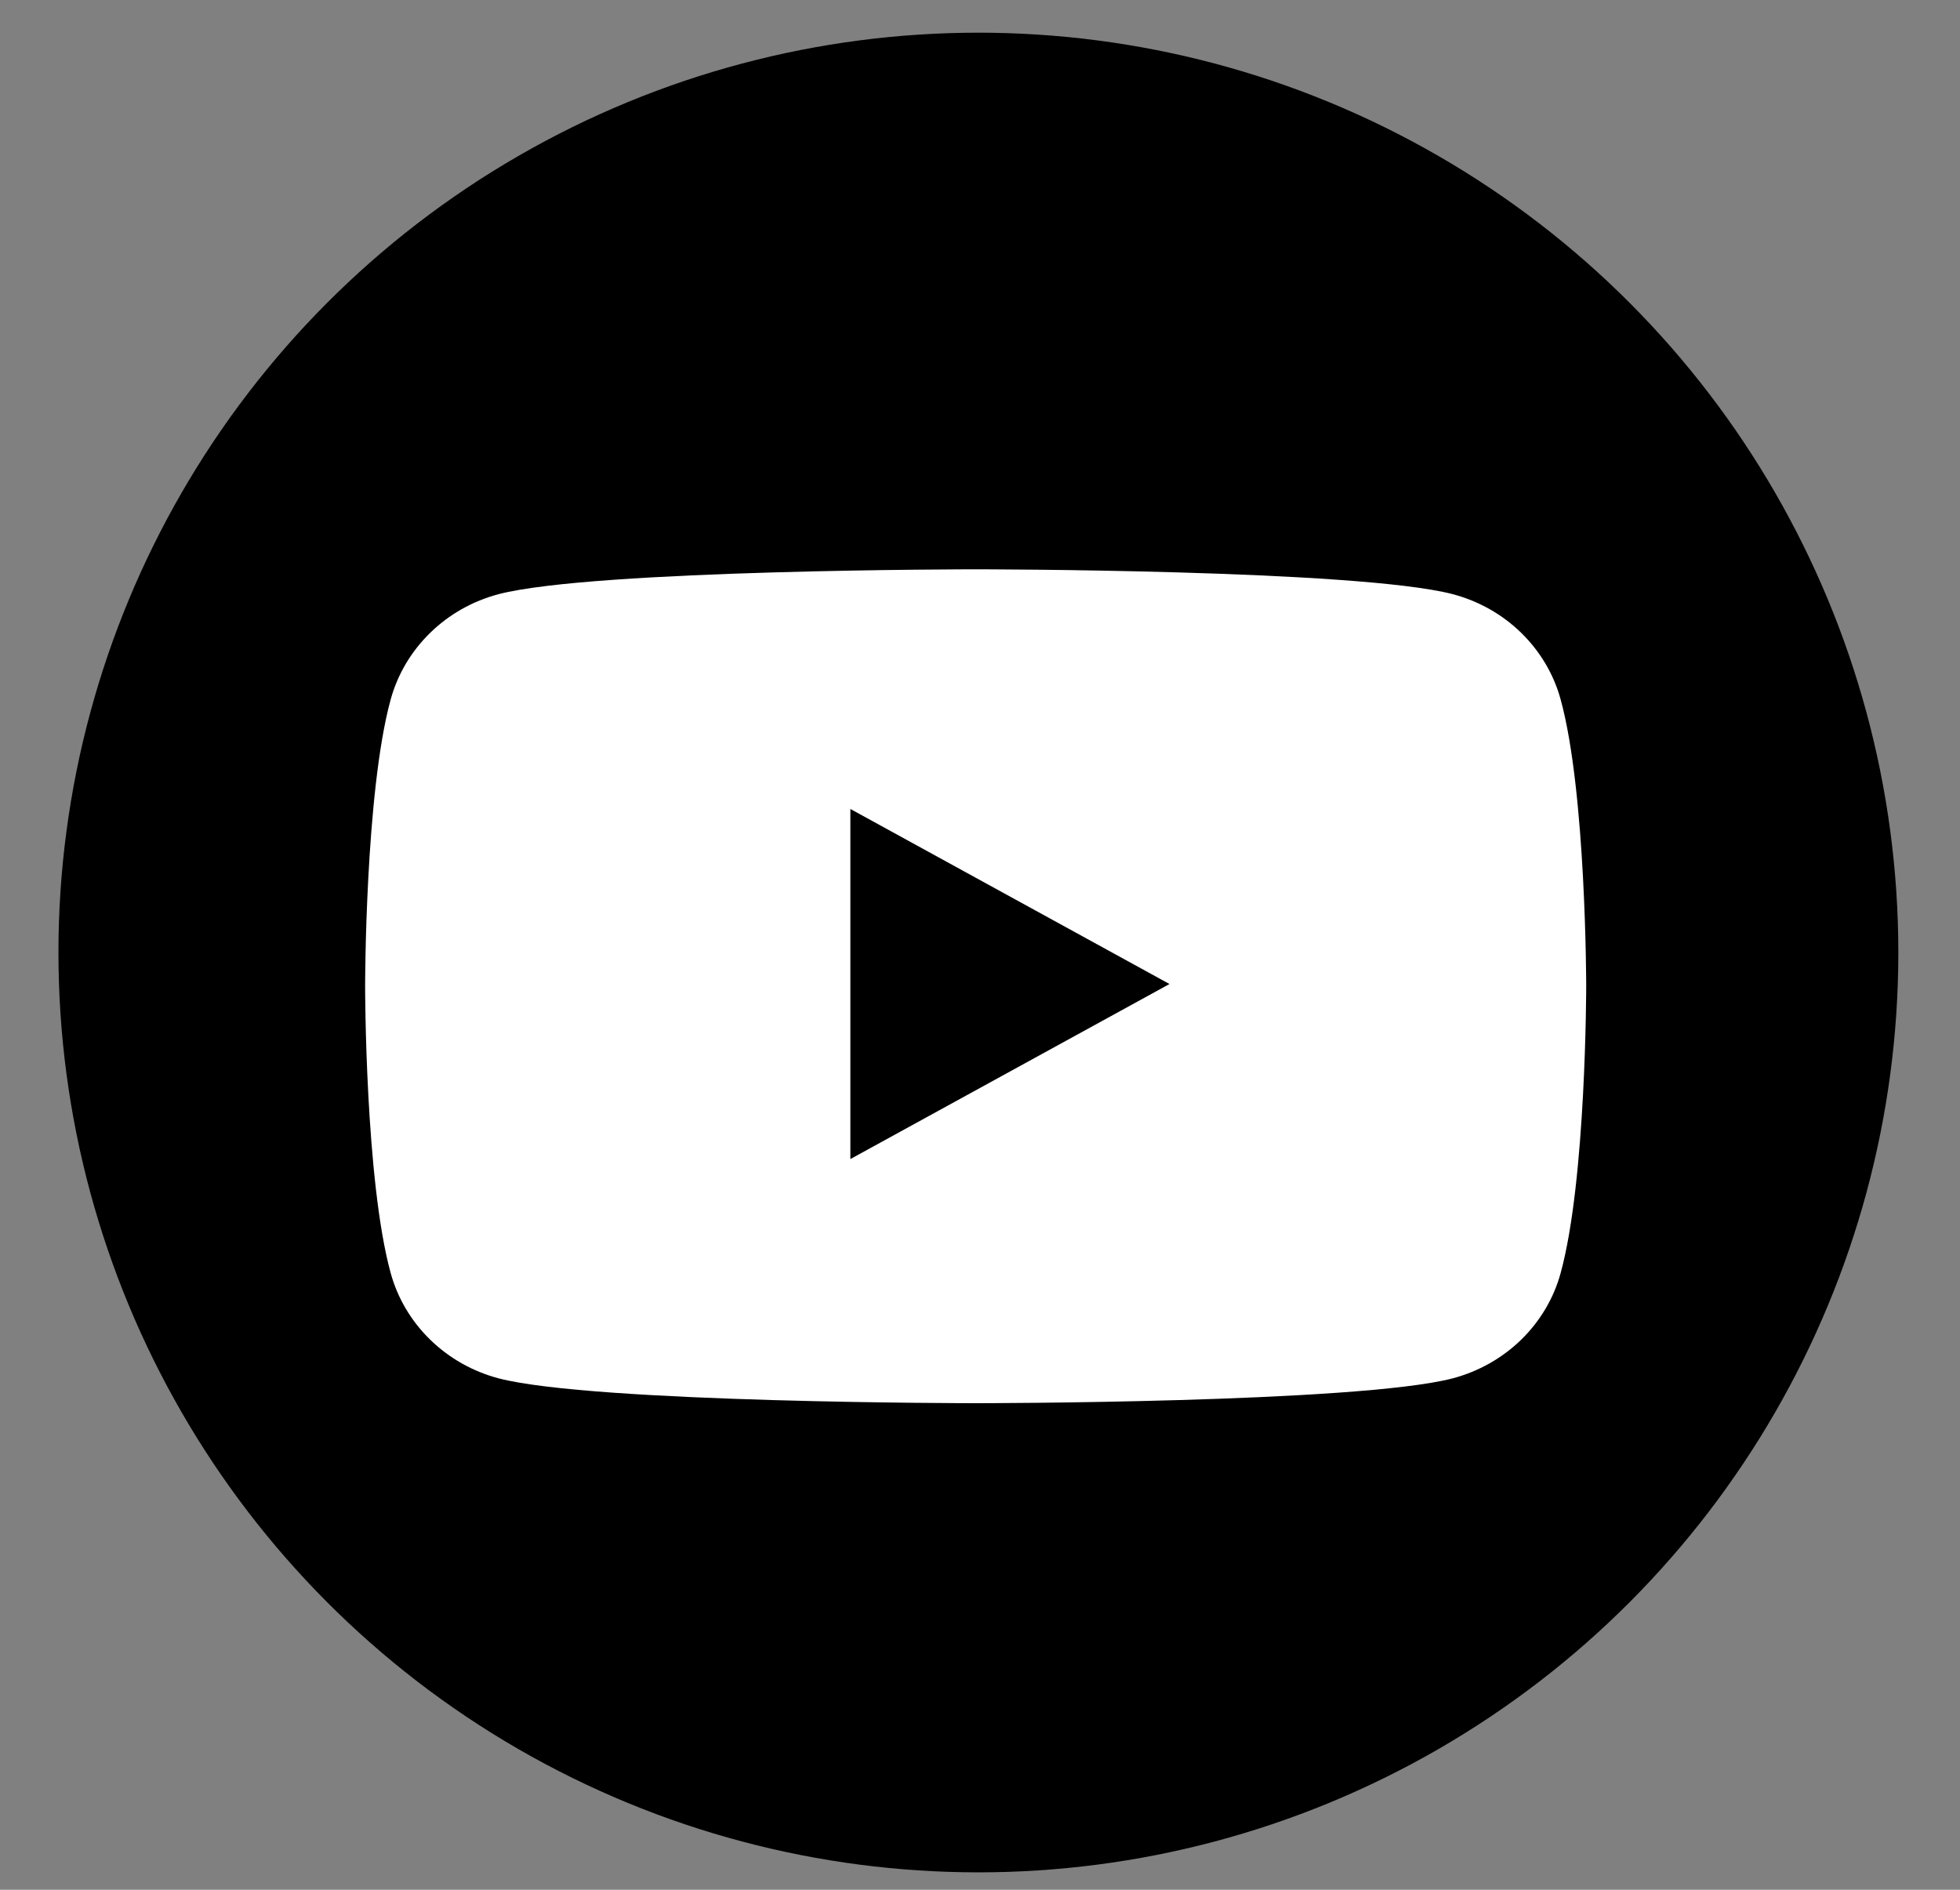
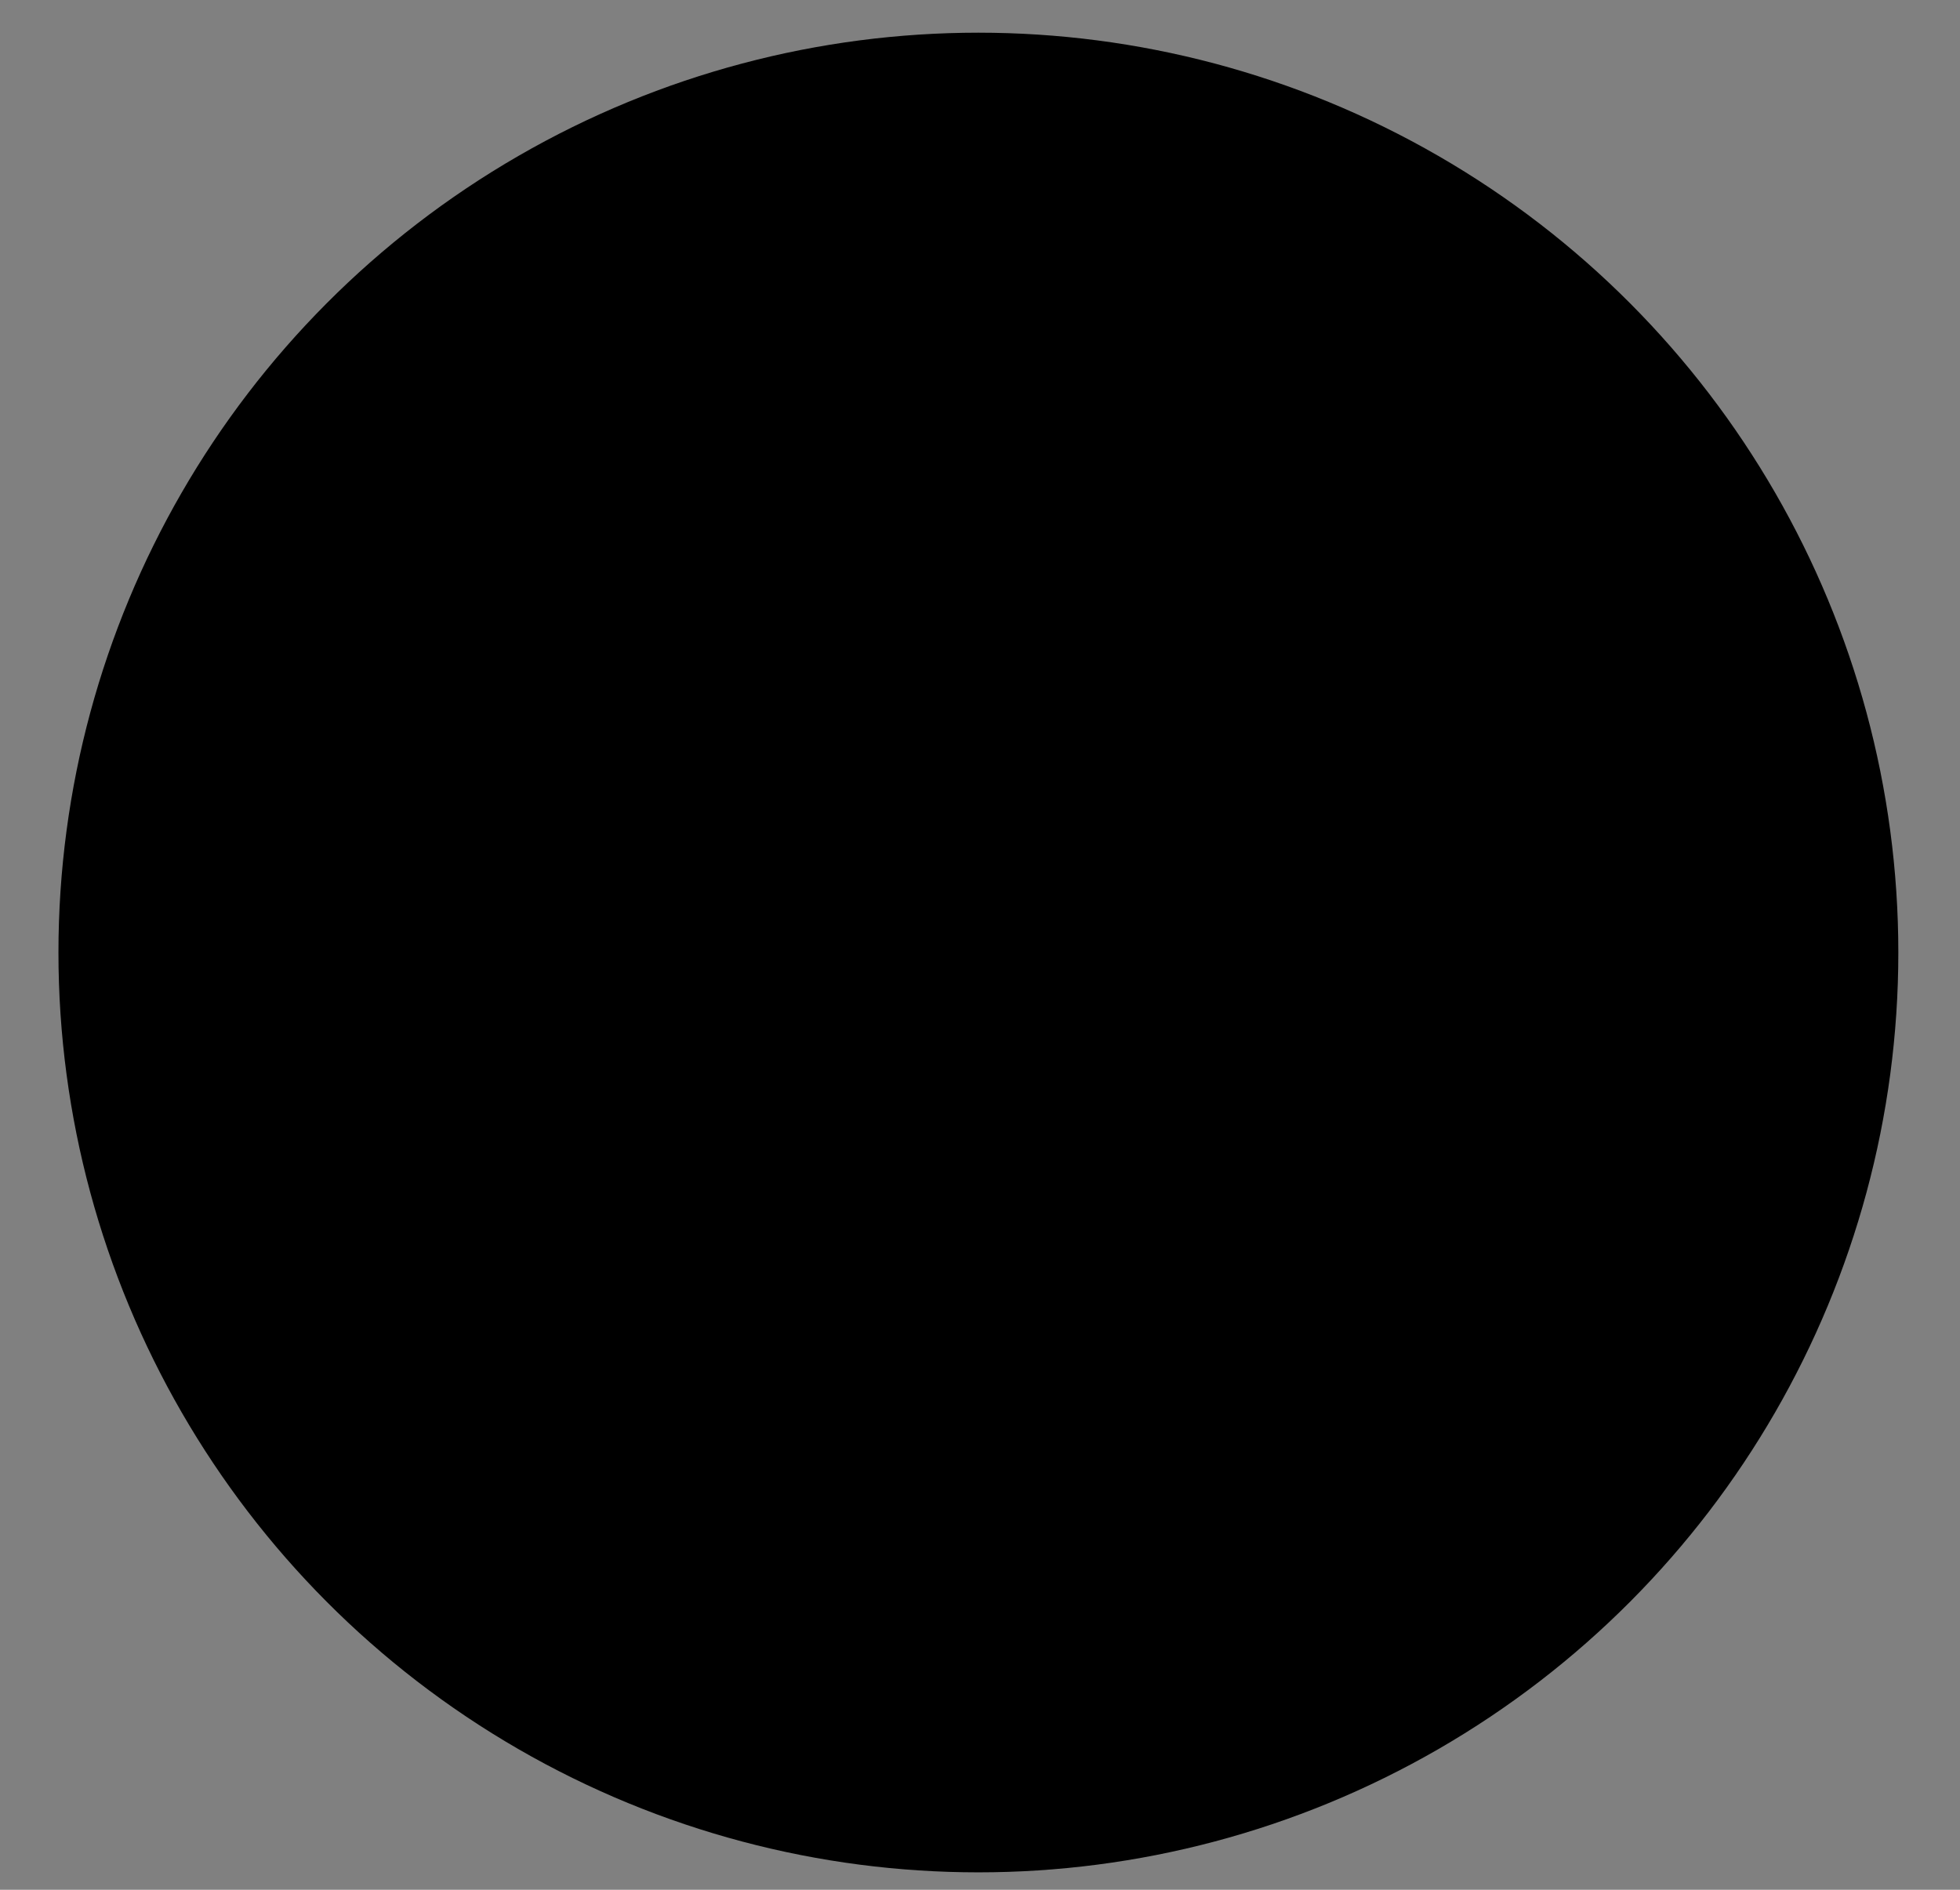
<svg xmlns="http://www.w3.org/2000/svg" width="28" height="27" viewBox="0 0 28 27" fill="none">
  <rect x="0" y="0" width="28" height="27" fill="#808080" stroke="none" />
  <circle cx="13.977" cy="13.609" r="13.142" fill="black" />
-   <path fill-rule="evenodd" clip-rule="evenodd" d="M21.732 9.042C22.002 9.306 22.197 9.634 22.295 9.994C22.66 11.322 22.66 14.091 22.66 14.091C22.66 14.091 22.66 16.86 22.295 18.188C22.197 18.548 22.002 18.876 21.732 19.14C21.461 19.404 21.123 19.595 20.753 19.693C19.389 20.048 13.938 20.048 13.938 20.048C13.938 20.048 8.487 20.048 7.123 19.693C6.753 19.595 6.415 19.404 6.145 19.14C5.874 18.876 5.68 18.548 5.581 18.188C5.216 16.86 5.216 14.091 5.216 14.091C5.216 14.091 5.216 11.322 5.581 9.994C5.68 9.634 5.874 9.306 6.145 9.042C6.415 8.777 6.753 8.587 7.123 8.489C8.487 8.134 13.938 8.134 13.938 8.134C13.938 8.134 19.389 8.134 20.753 8.489C21.123 8.587 21.461 8.777 21.732 9.042ZM16.707 14.059L12.148 16.56V11.558L16.707 14.059Z" fill="white" />
</svg>